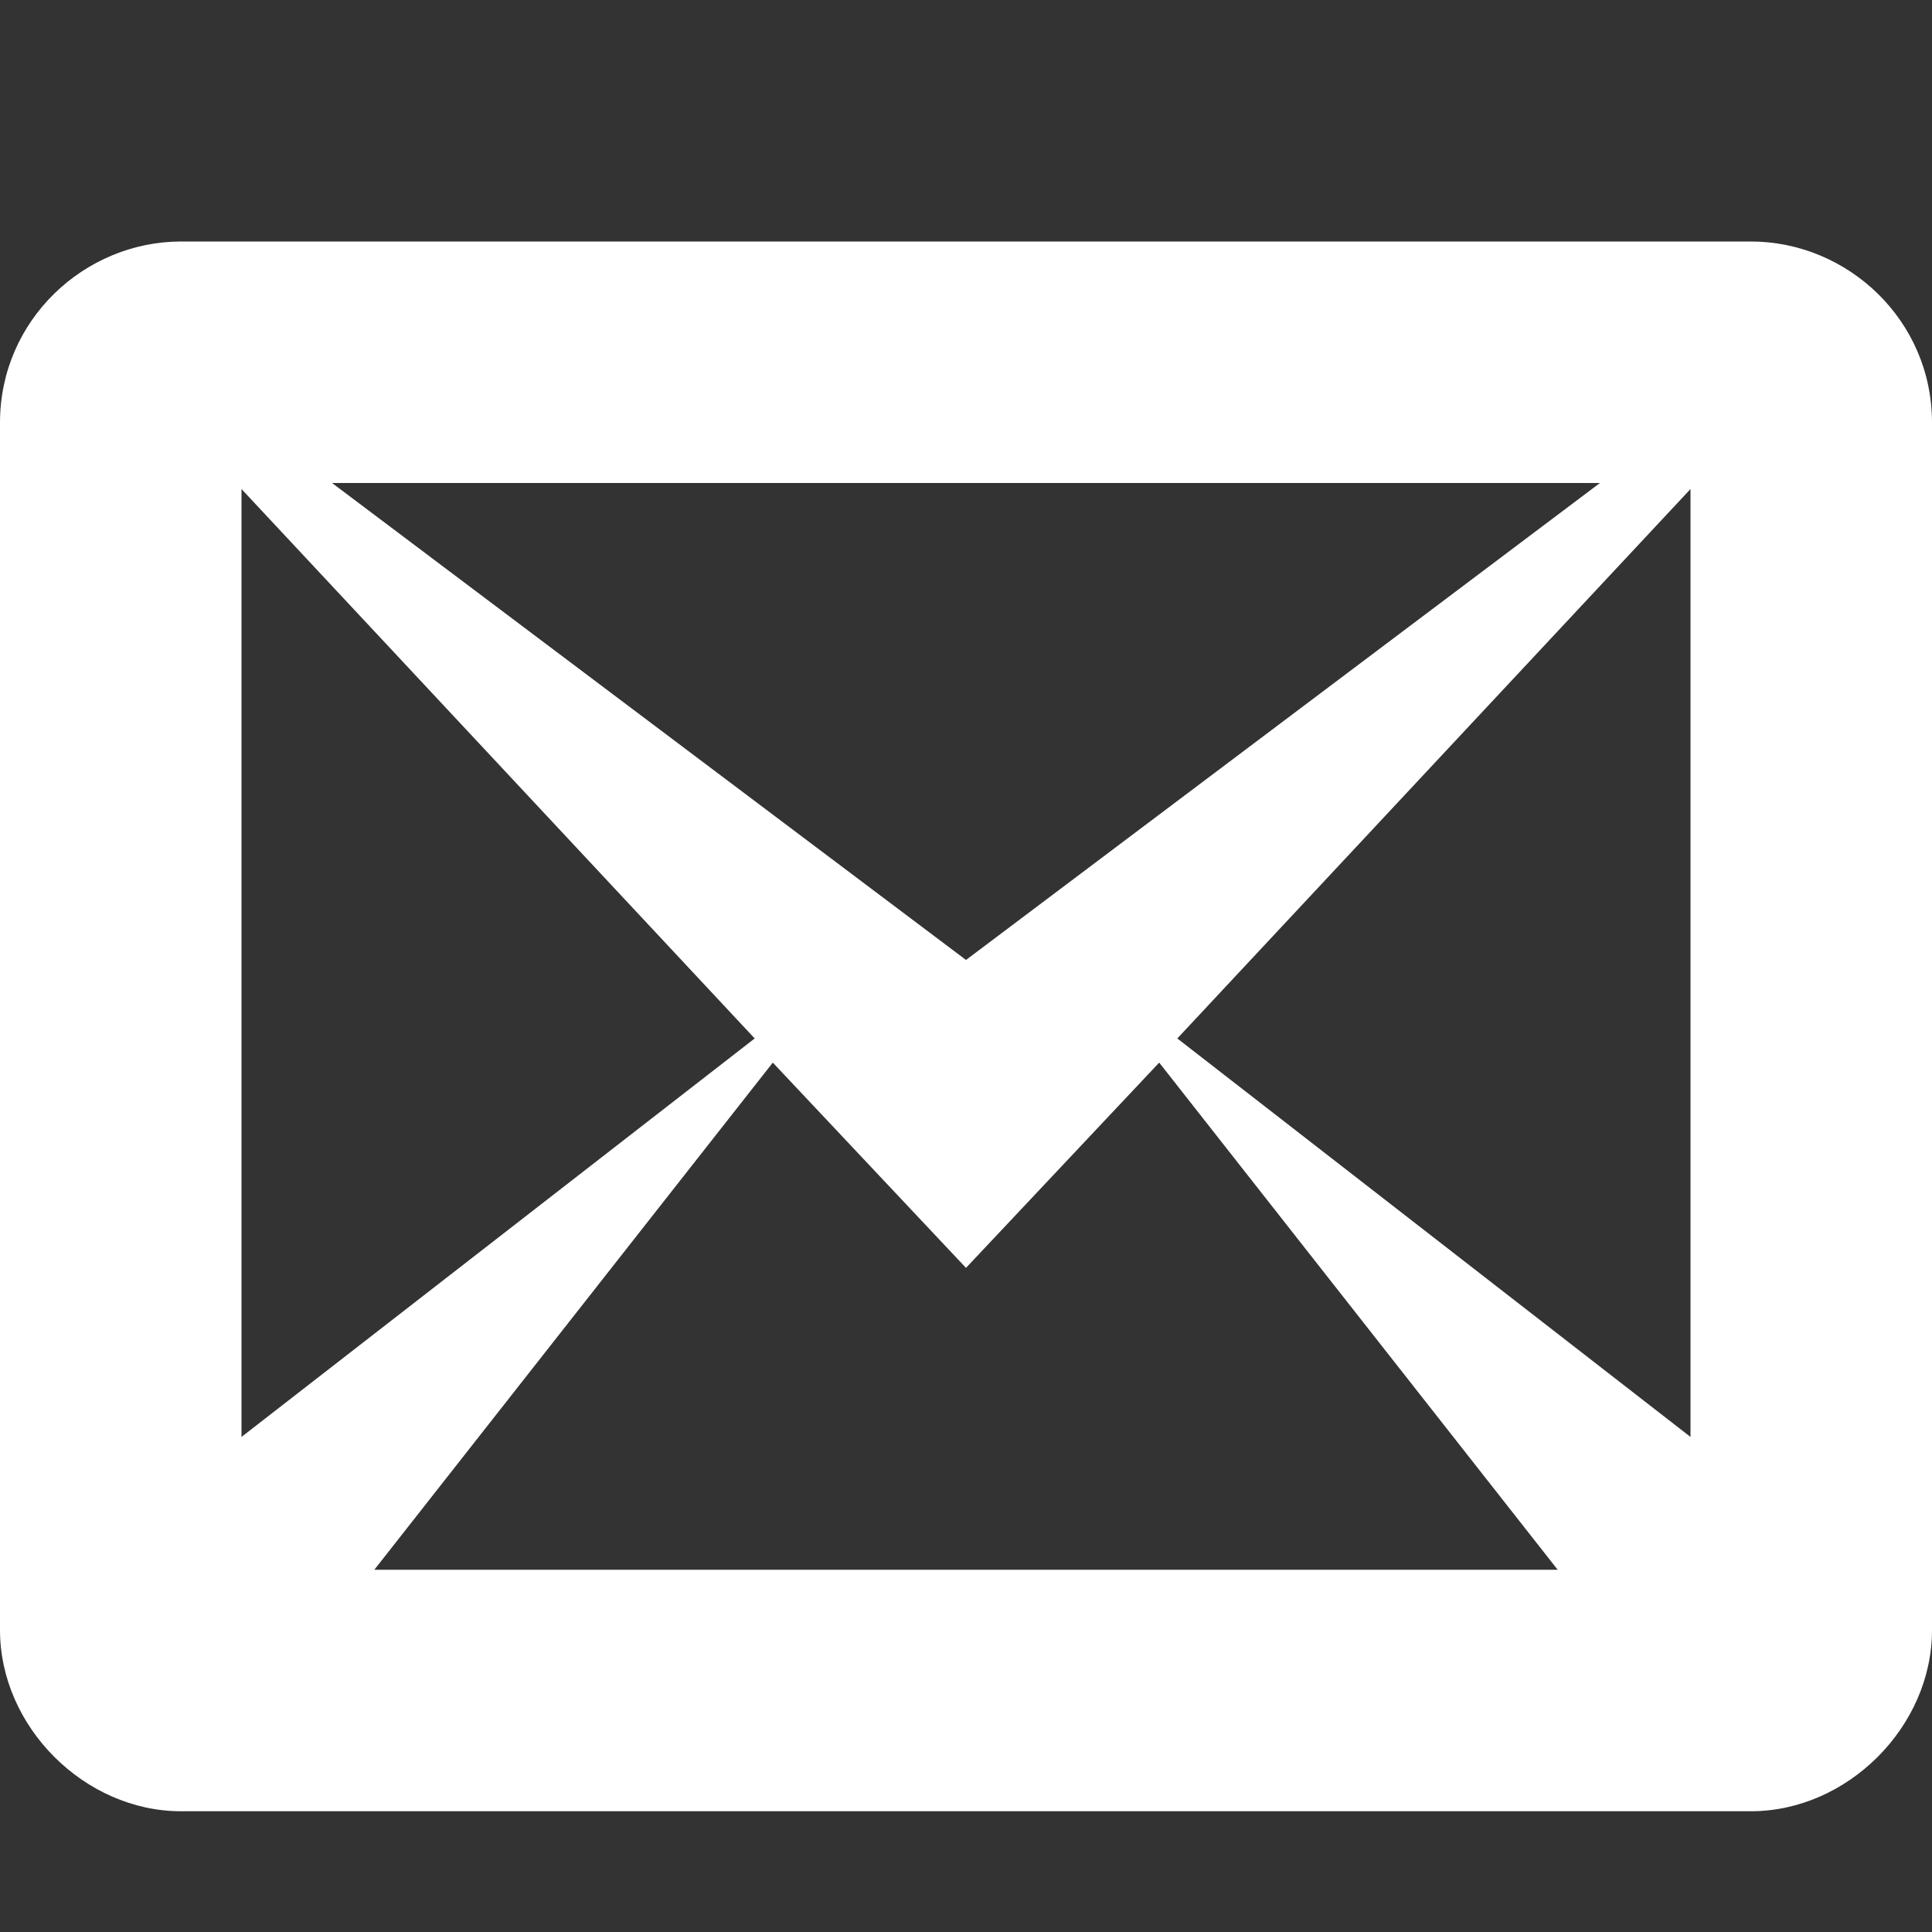
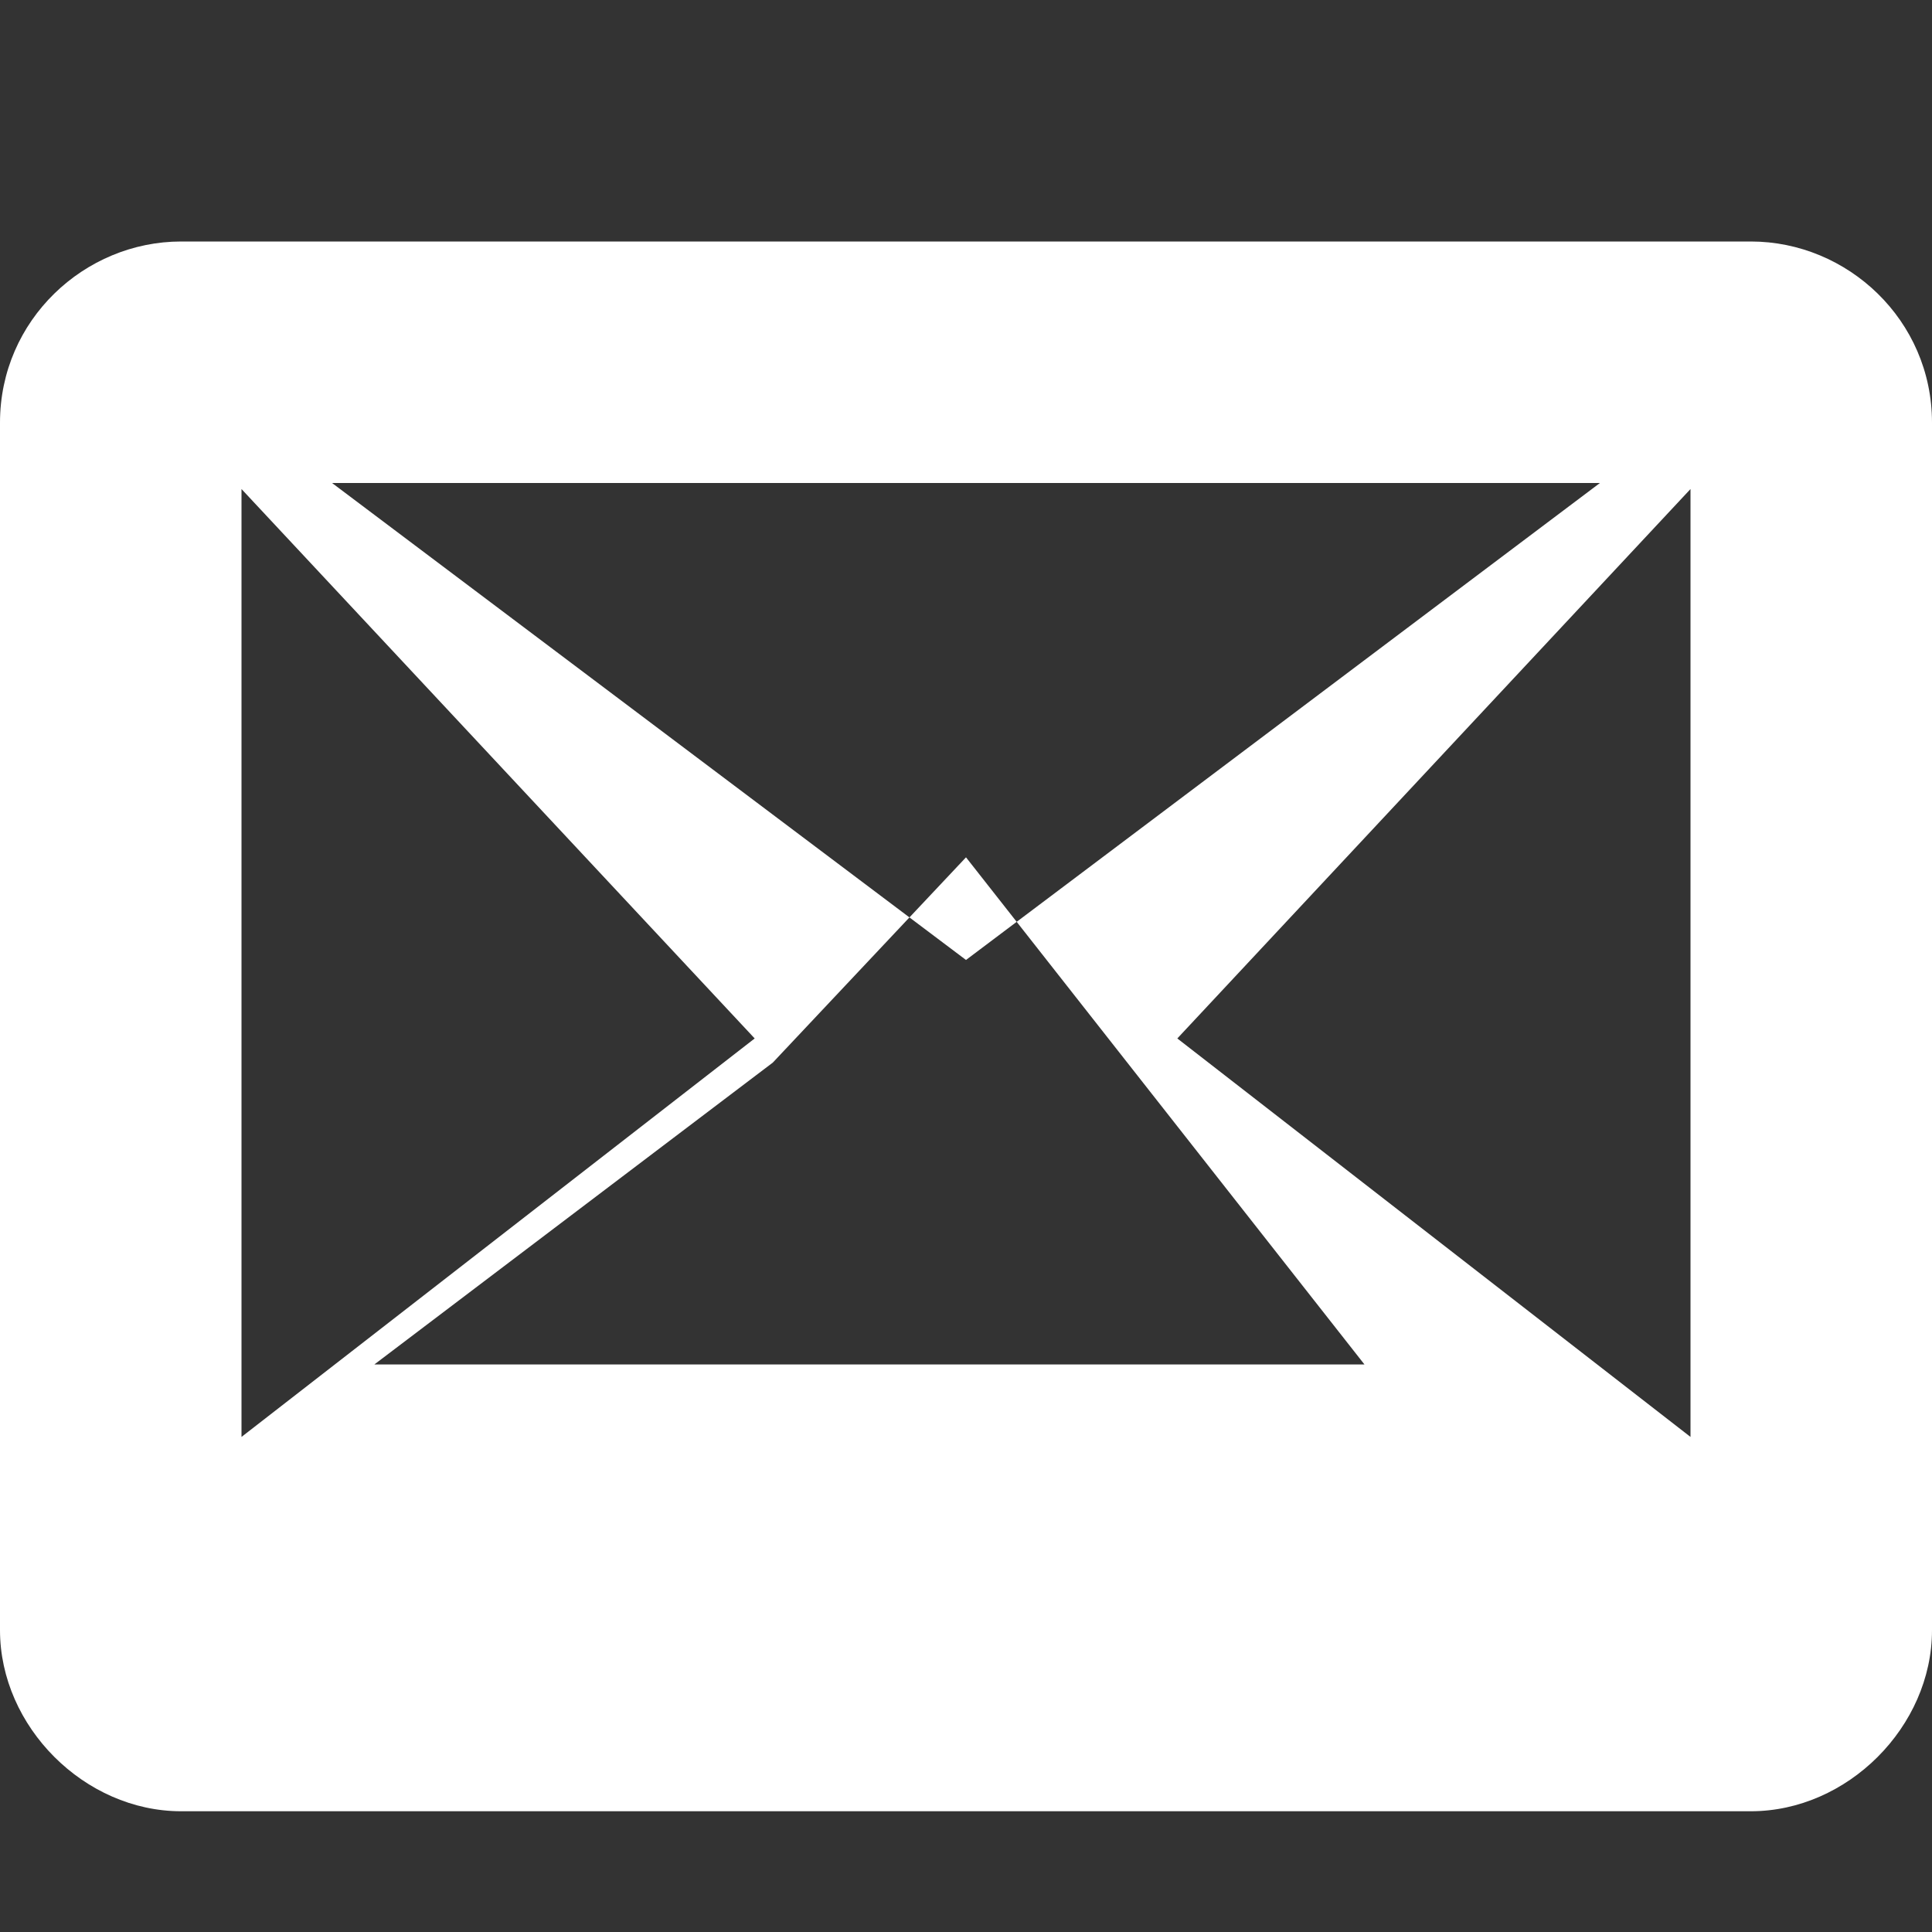
<svg xmlns="http://www.w3.org/2000/svg" version="1.1" id="レイヤー_1" x="0px" y="0px" viewBox="0 0 32 32" style="enable-background:new 0 0 32 32;" xml:space="preserve">
  <rect x="0" y="0" width="32" height="32" fill="#333333" stroke="none" />
  <style type="text/css">
	.st0{fill:#FFFFFF;}
</style>
-   <path class="st0" d="M29,4H3C1.4,4,0,5.3,0,7v20c0,1.6,1.4,3,3,3h26c1.6,0,3-1.4,3-3V7C32,5.3,30.6,4,29,4z M12.5,17.2L4,23.8V8.1  C4,8.1,12.5,17.2,12.5,17.2z M5.5,8h21L16,15.9C16,15.9,5.5,8,5.5,8z M12.8,17.6L16,21l3.2-3.4l6.6,8.4H6.2L12.8,17.6L12.8,17.6z   M19.5,17.2L28,8.1v15.7C28,23.8,19.5,17.2,19.5,17.2z" />
+   <path class="st0" d="M29,4H3C1.4,4,0,5.3,0,7v20c0,1.6,1.4,3,3,3h26c1.6,0,3-1.4,3-3V7C32,5.3,30.6,4,29,4z M12.5,17.2L4,23.8V8.1  C4,8.1,12.5,17.2,12.5,17.2z M5.5,8h21L16,15.9C16,15.9,5.5,8,5.5,8z M12.8,17.6l3.2-3.4l6.6,8.4H6.2L12.8,17.6L12.8,17.6z   M19.5,17.2L28,8.1v15.7C28,23.8,19.5,17.2,19.5,17.2z" />
</svg>